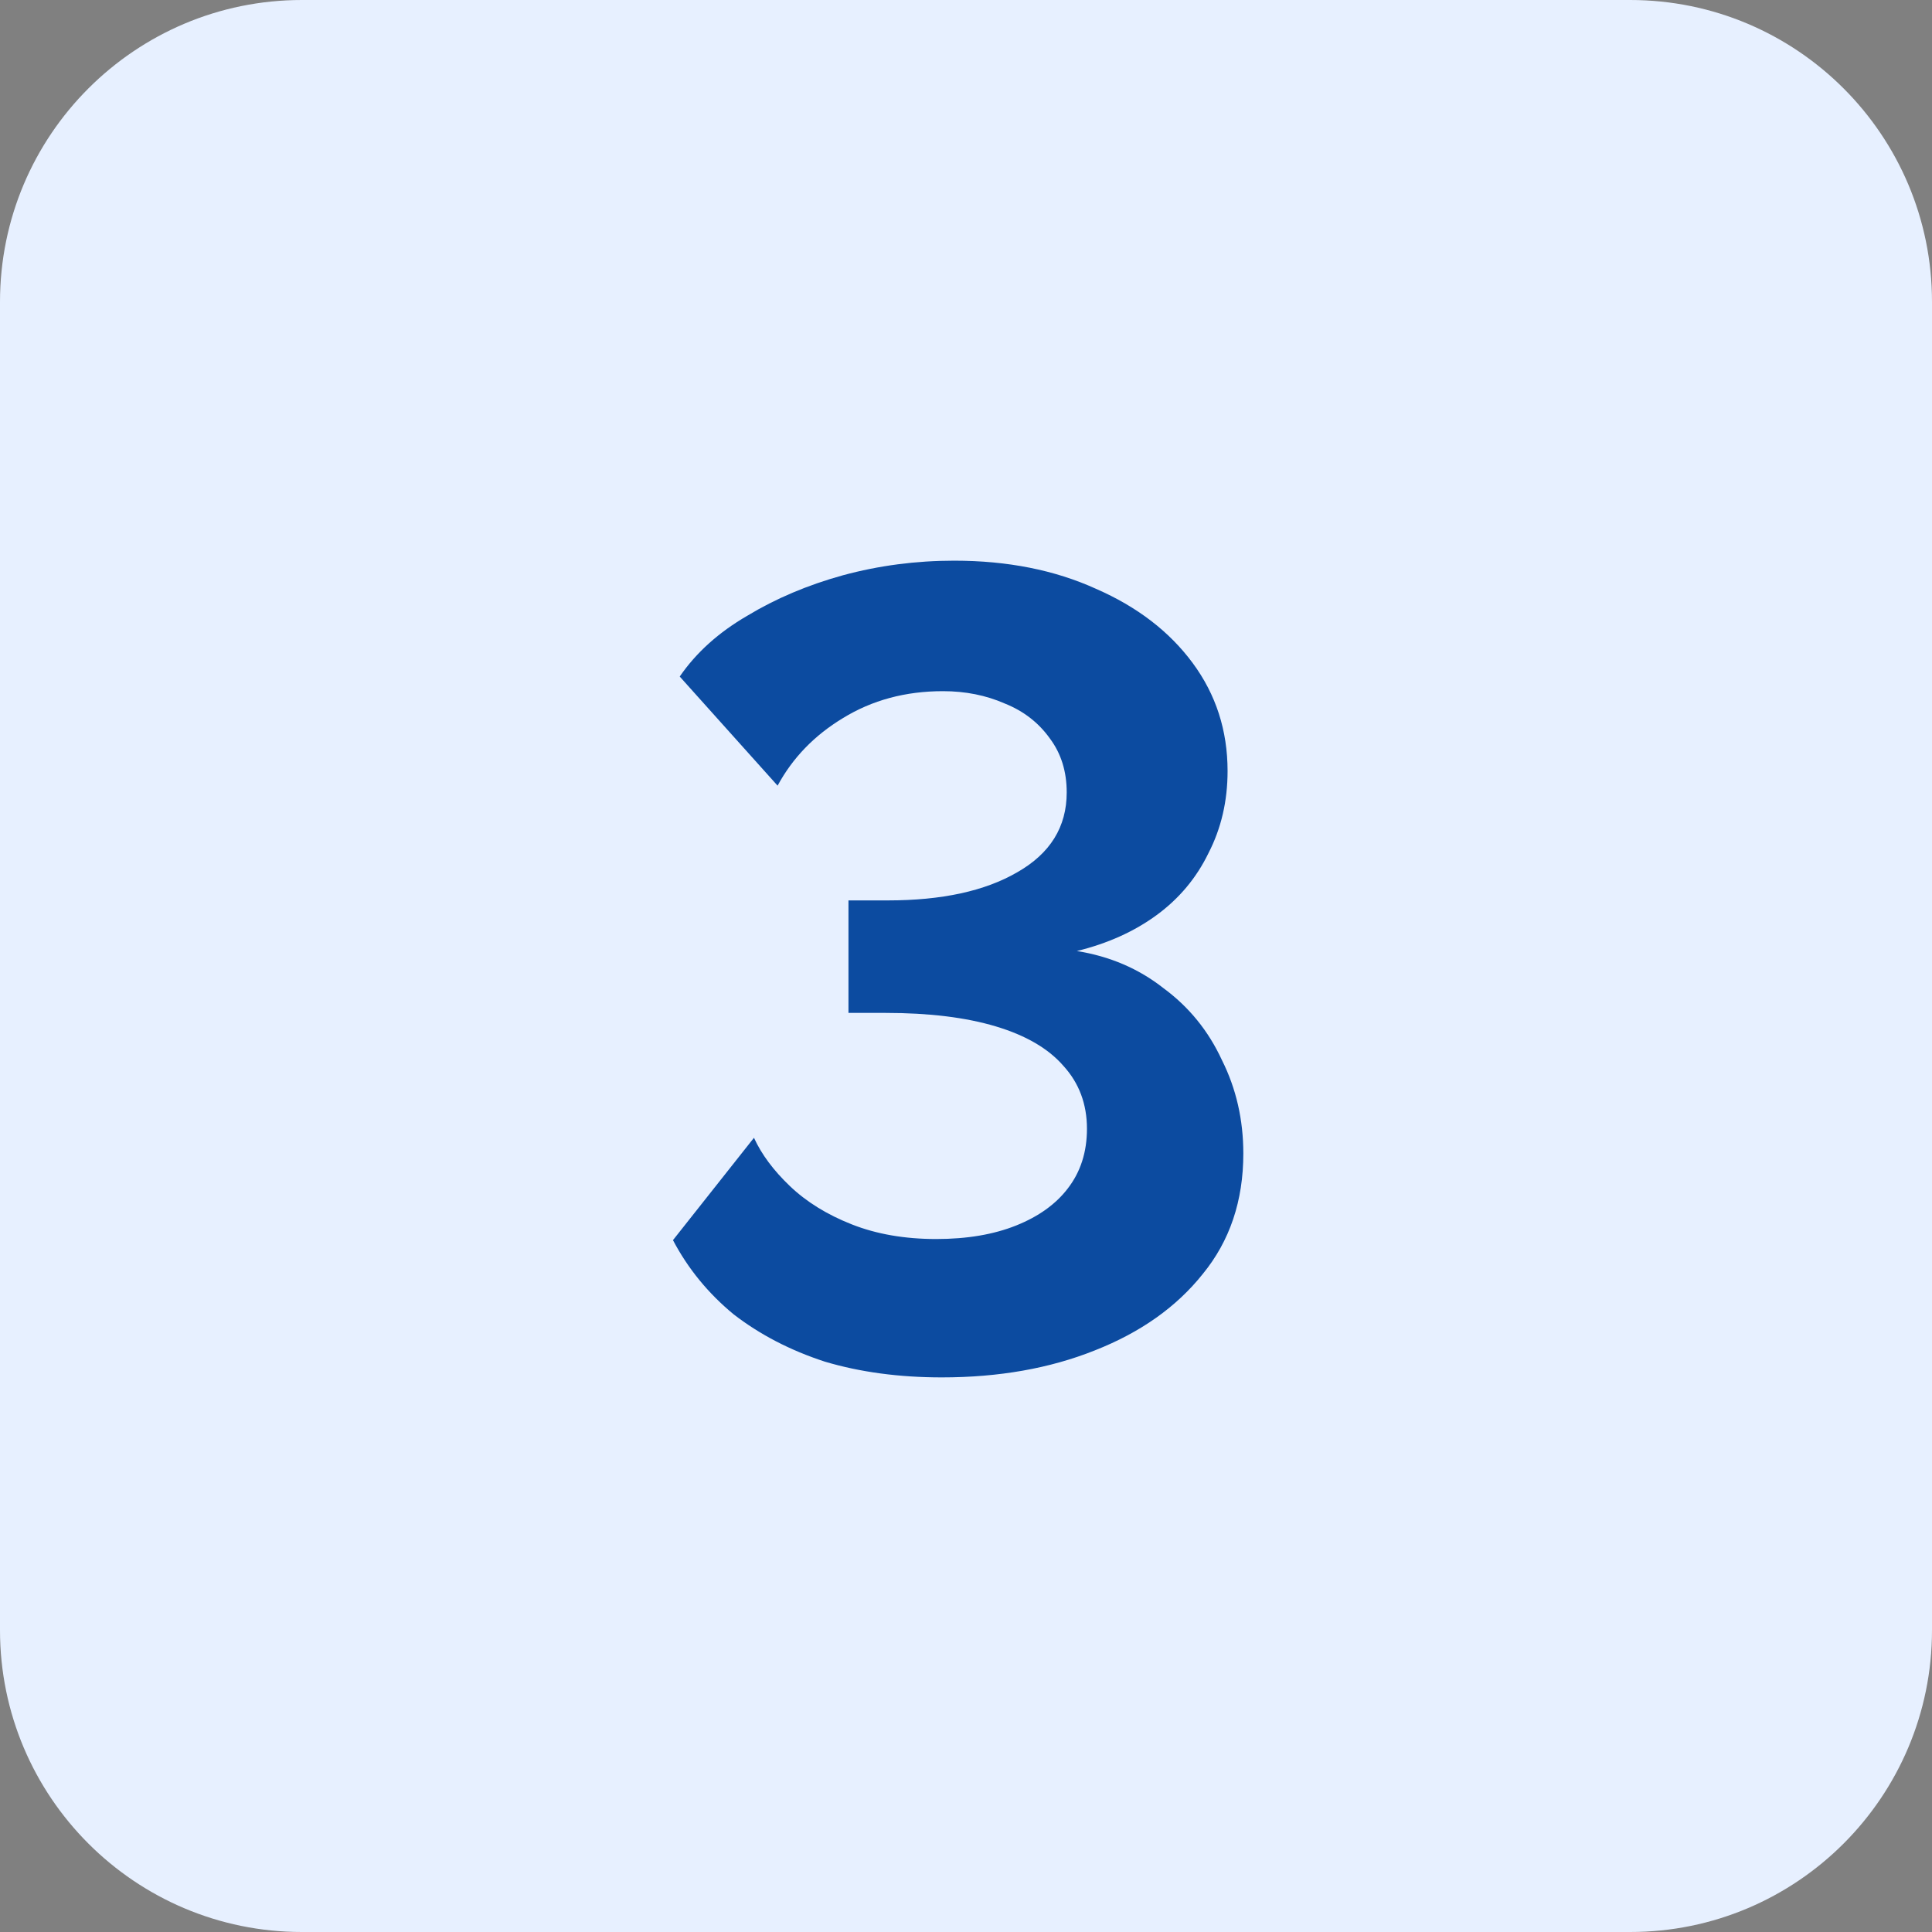
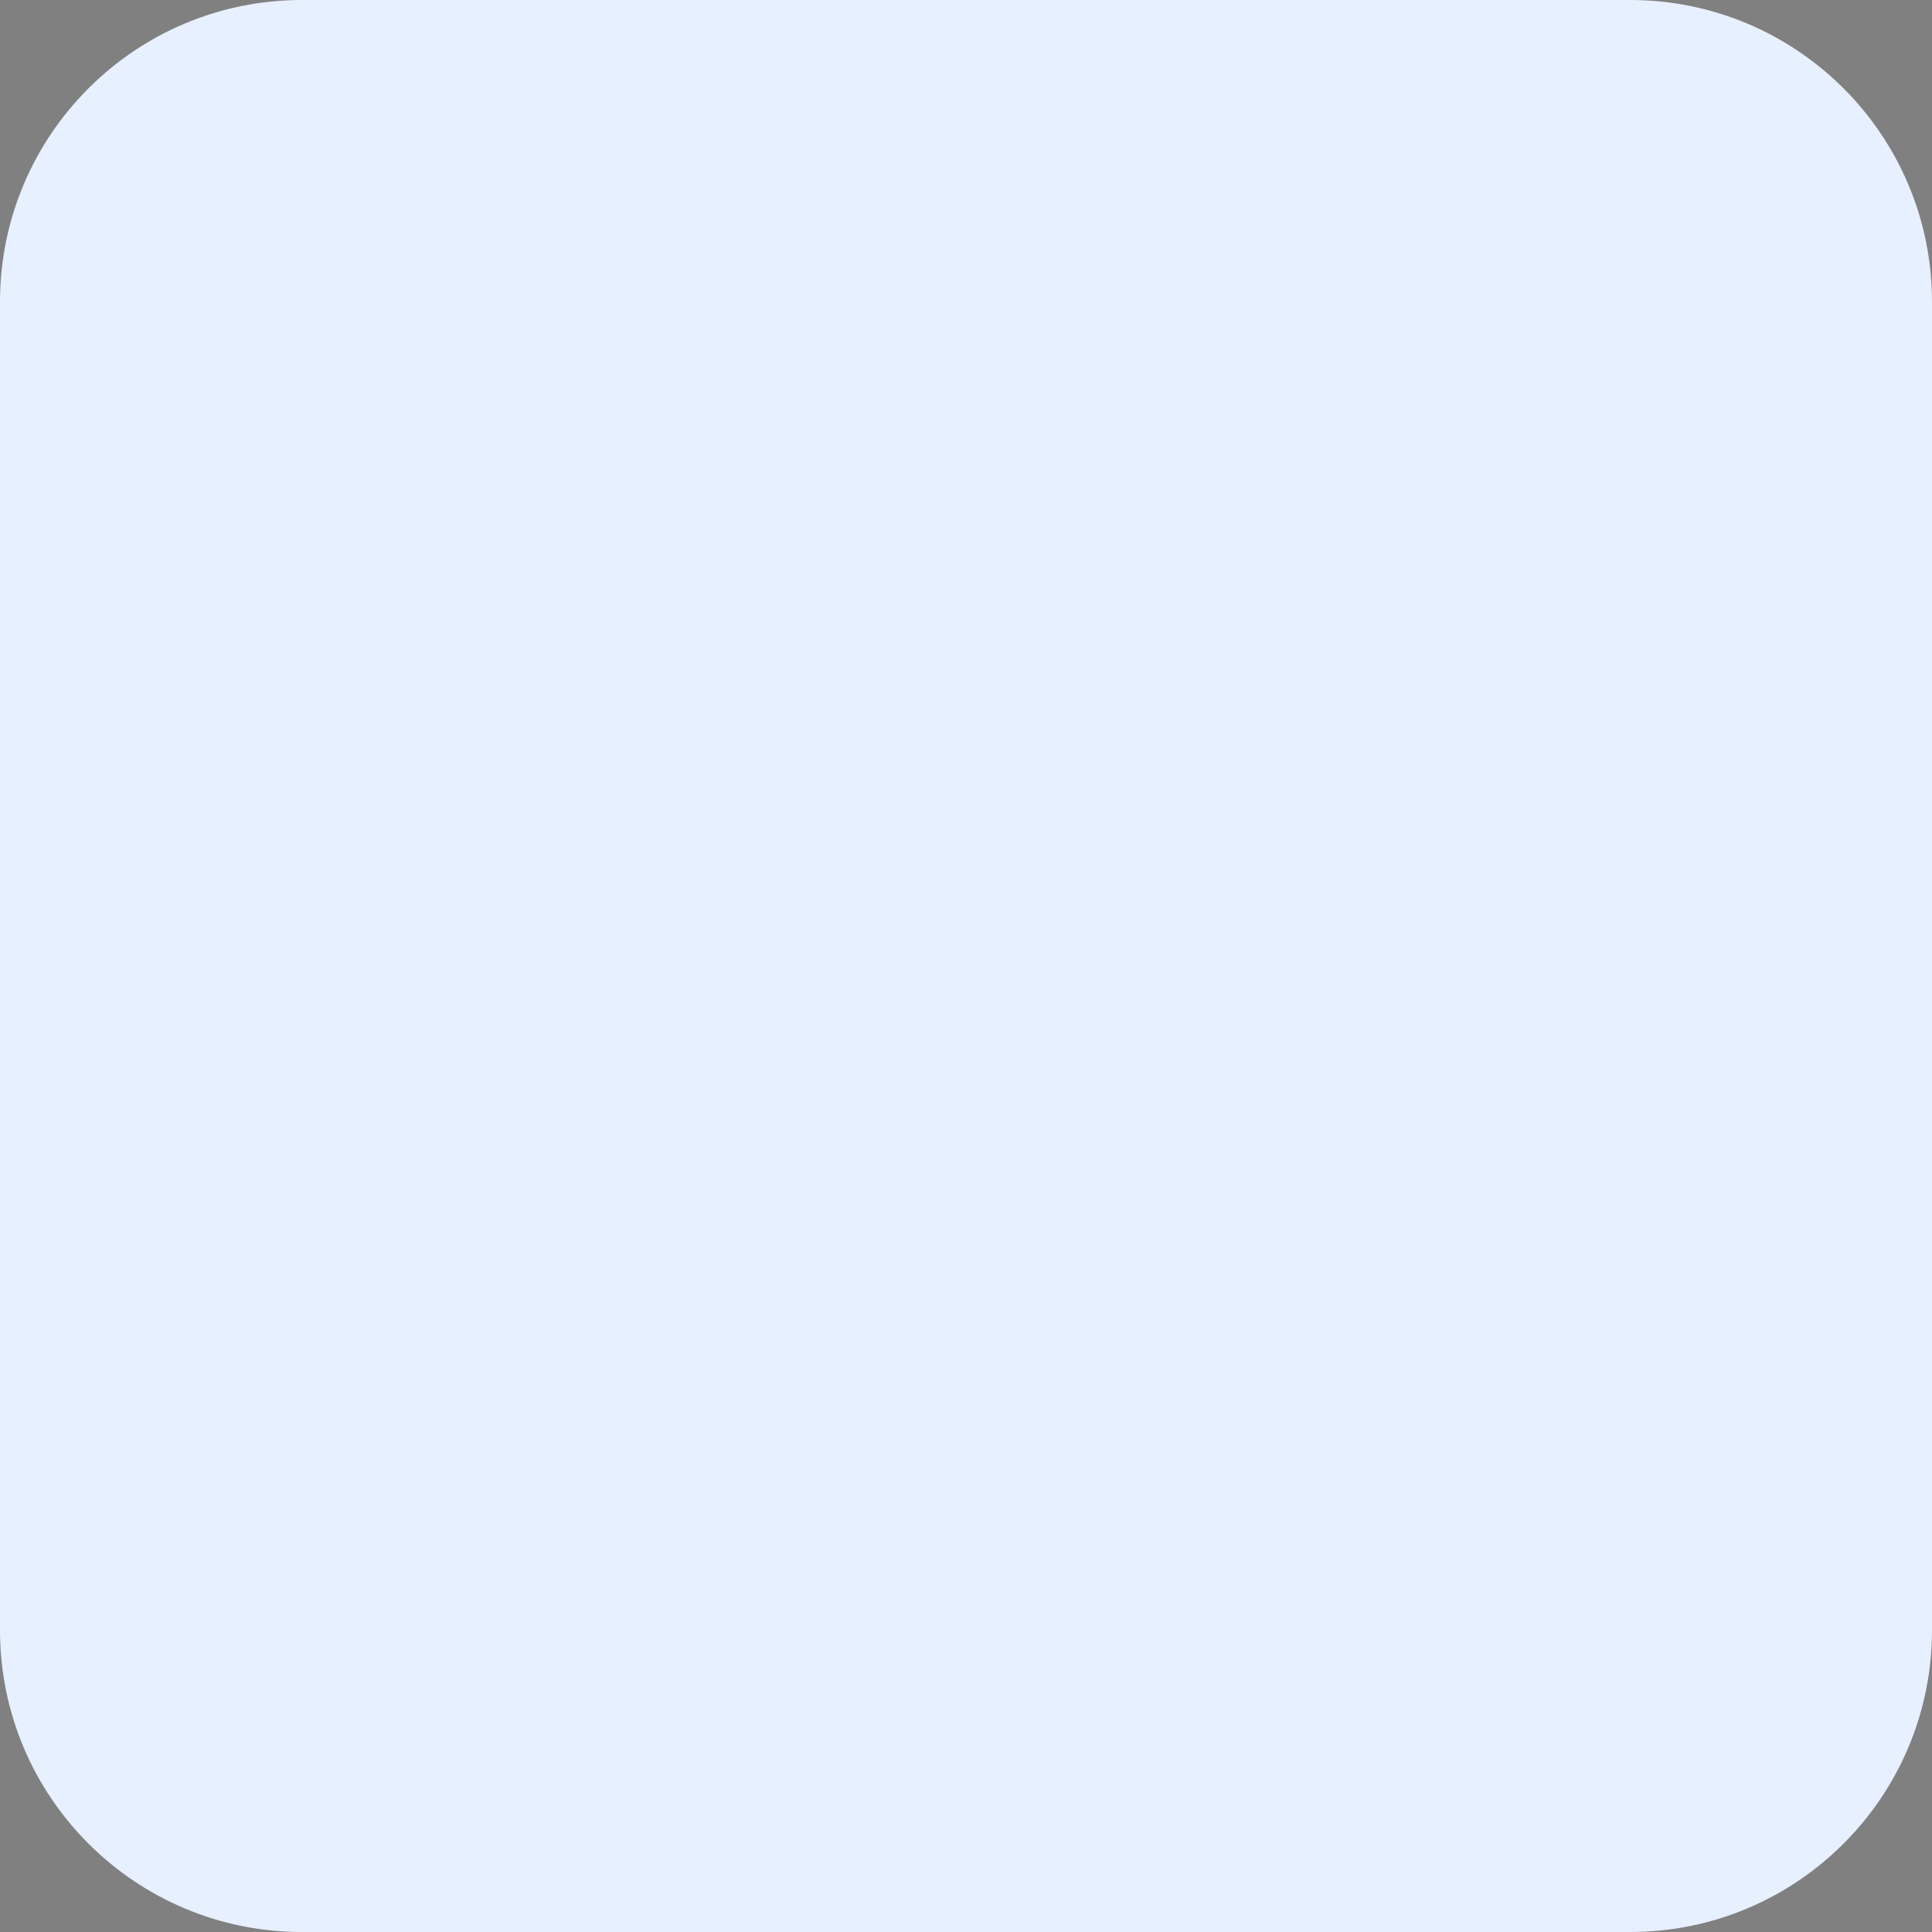
<svg xmlns="http://www.w3.org/2000/svg" width="79" height="79" viewBox="0 0 79 79" fill="none">
  <rect x="0" y="0" width="79" height="79" fill="#808080" stroke="none" />
  <g clip-path="url(#clip0_24_203)">
    <path d="M66.656 0H12.344C5.526 0 0 5.526 0 12.344V66.656C0 73.474 5.526 79 12.344 79H66.656C73.474 79 79 73.474 79 66.656V12.344C79 5.526 73.474 0 66.656 0Z" fill="#E7F0FF" />
-     <path d="M38.512 56.322C36.764 56.322 35.169 56.107 33.728 55.678C32.317 55.218 31.075 54.574 30.002 53.746C28.959 52.887 28.131 51.875 27.518 50.71L30.83 46.524C31.137 47.199 31.627 47.858 32.302 48.502C32.977 49.146 33.82 49.667 34.832 50.066C35.844 50.465 36.994 50.664 38.282 50.664C39.539 50.664 40.628 50.48 41.548 50.112C42.468 49.744 43.173 49.238 43.664 48.594C44.185 47.919 44.446 47.107 44.446 46.156C44.446 45.144 44.124 44.285 43.48 43.58C42.867 42.875 41.947 42.338 40.72 41.97C39.493 41.602 37.991 41.418 36.212 41.418H34.694V36.818H36.304C38.512 36.818 40.275 36.435 41.594 35.668C42.943 34.901 43.618 33.813 43.618 32.402C43.618 31.543 43.388 30.807 42.928 30.194C42.468 29.55 41.855 29.075 41.088 28.768C40.321 28.431 39.478 28.262 38.558 28.262C37.025 28.262 35.66 28.63 34.464 29.366C33.299 30.071 32.409 30.991 31.796 32.126L27.794 27.664C28.469 26.683 29.389 25.855 30.554 25.18C31.719 24.475 33.023 23.923 34.464 23.524C35.936 23.125 37.454 22.926 39.018 22.926C41.195 22.926 43.127 23.309 44.814 24.076C46.501 24.812 47.819 25.824 48.77 27.112C49.721 28.4 50.196 29.872 50.196 31.528C50.196 32.755 49.935 33.874 49.414 34.886C48.923 35.898 48.218 36.741 47.298 37.416C46.378 38.091 45.289 38.581 44.032 38.888C45.381 39.103 46.562 39.609 47.574 40.406C48.617 41.173 49.414 42.154 49.966 43.35C50.549 44.515 50.84 45.788 50.84 47.168C50.84 49.1 50.288 50.741 49.184 52.09C48.111 53.439 46.639 54.482 44.768 55.218C42.928 55.954 40.843 56.322 38.512 56.322Z" fill="#0C4BA0" />
  </g>
  <defs>
    <clipPath id="clip0_24_203">
      <rect width="79" height="79" fill="white" />
    </clipPath>
  </defs>
</svg>